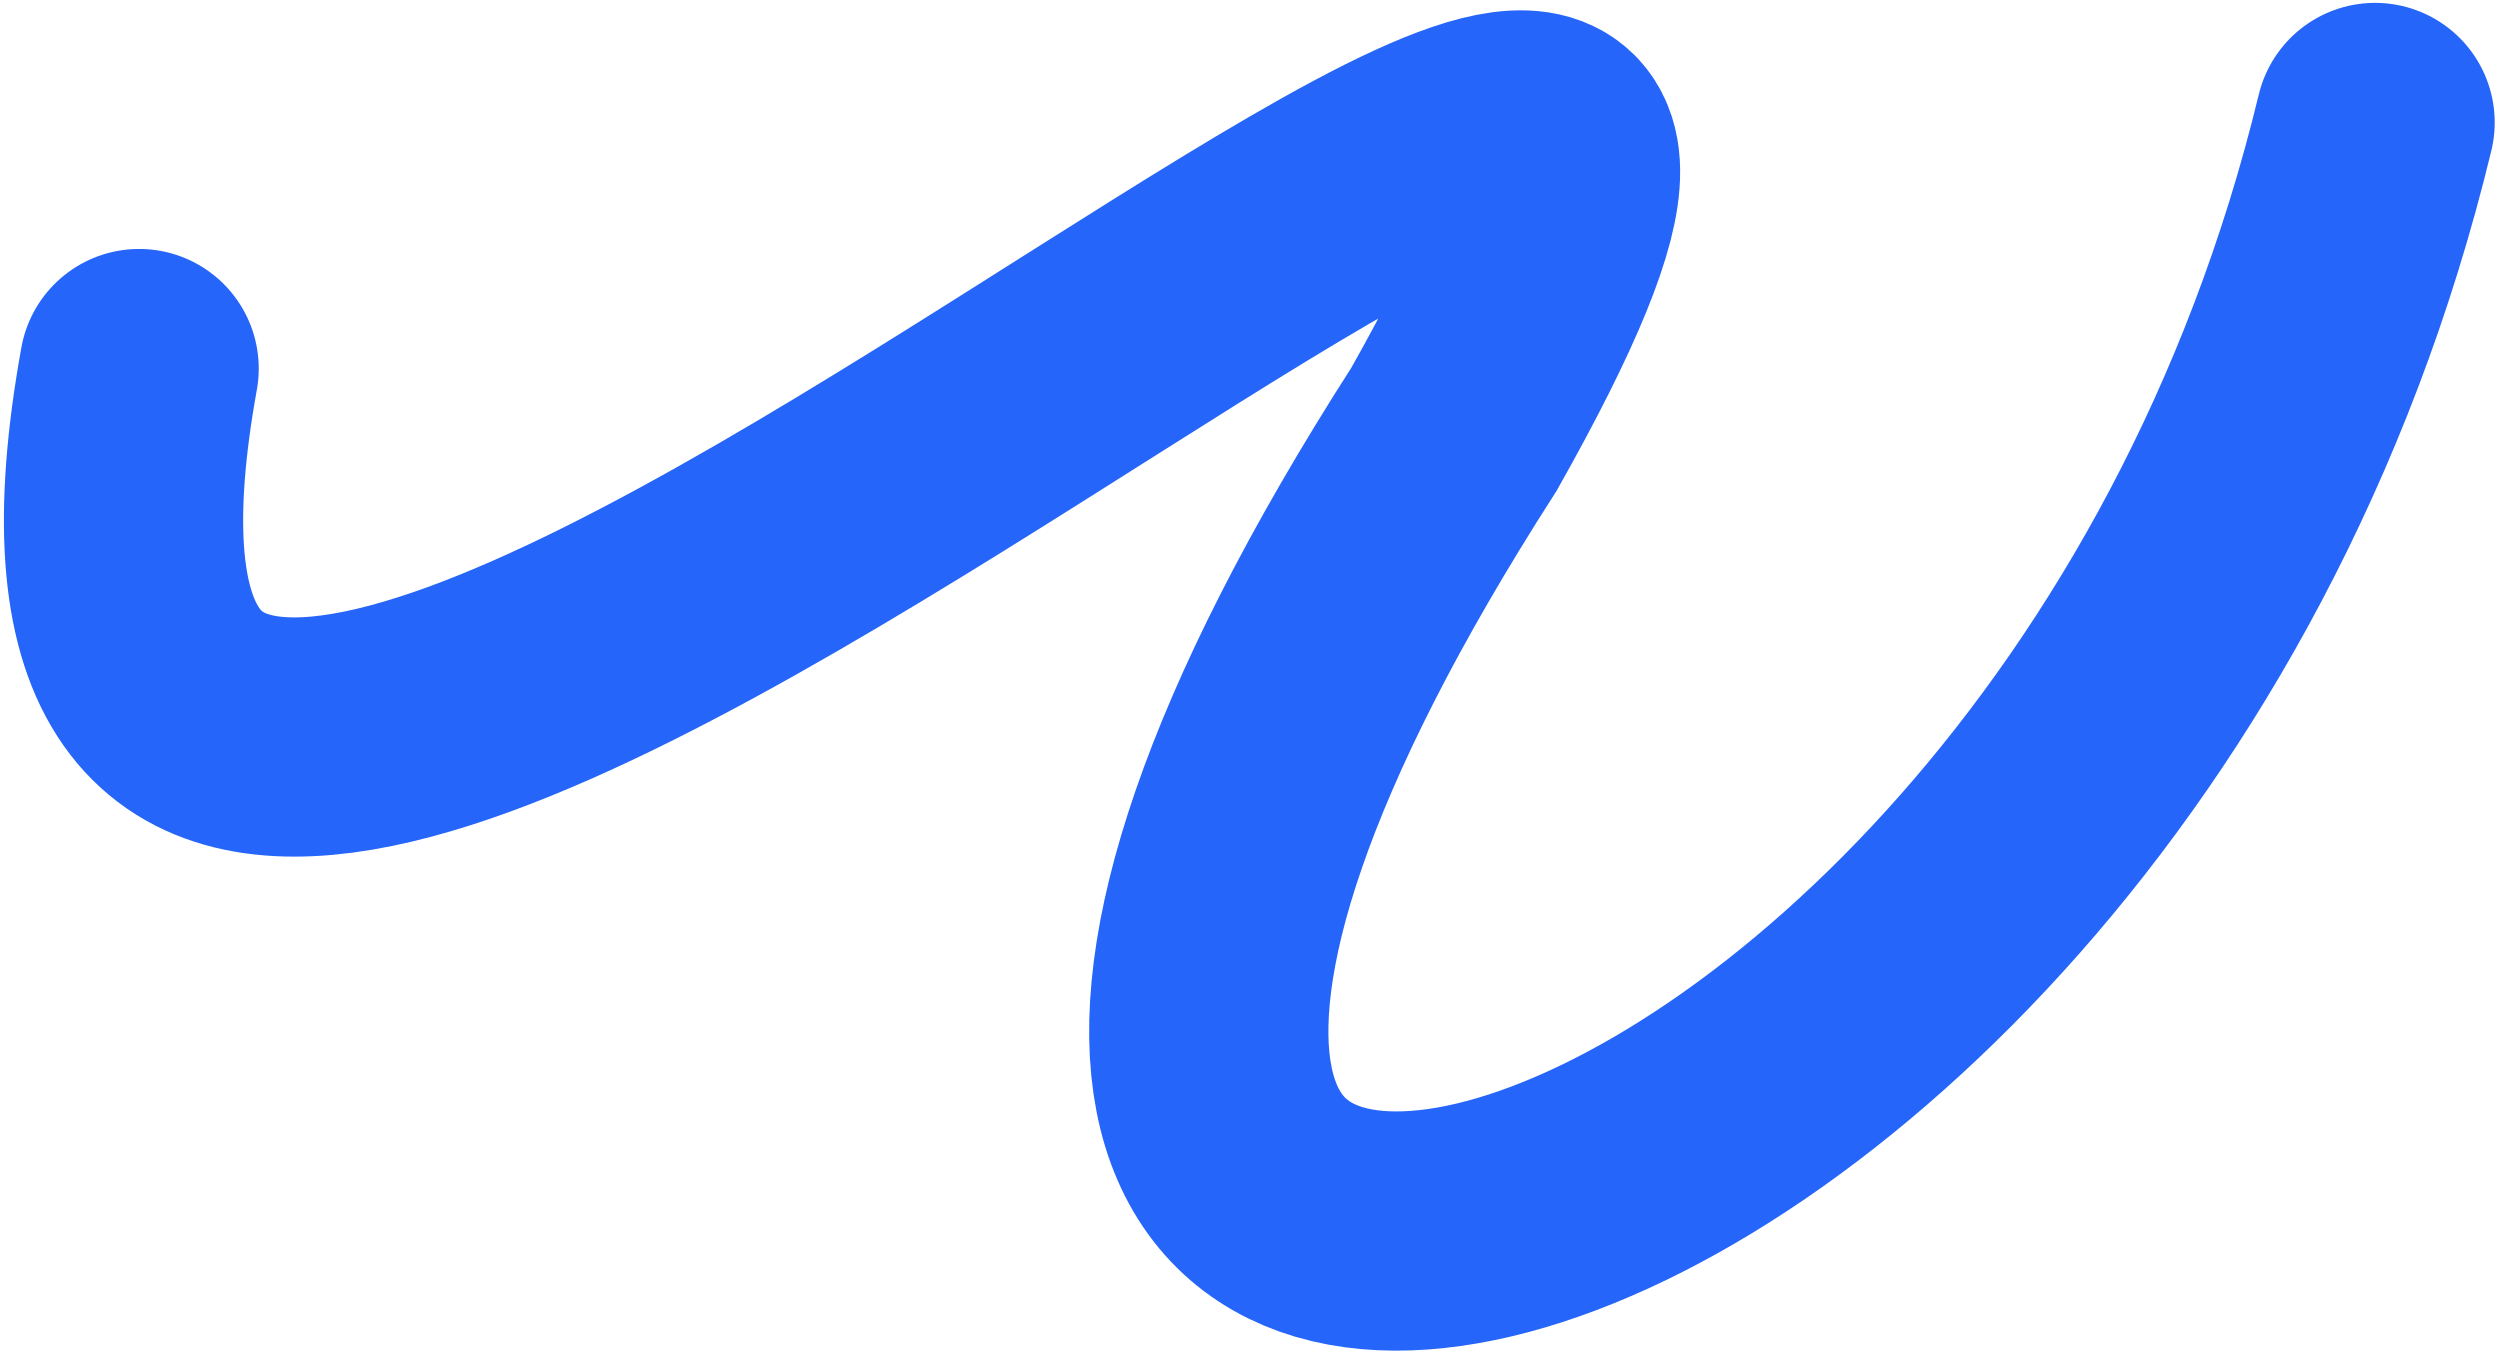
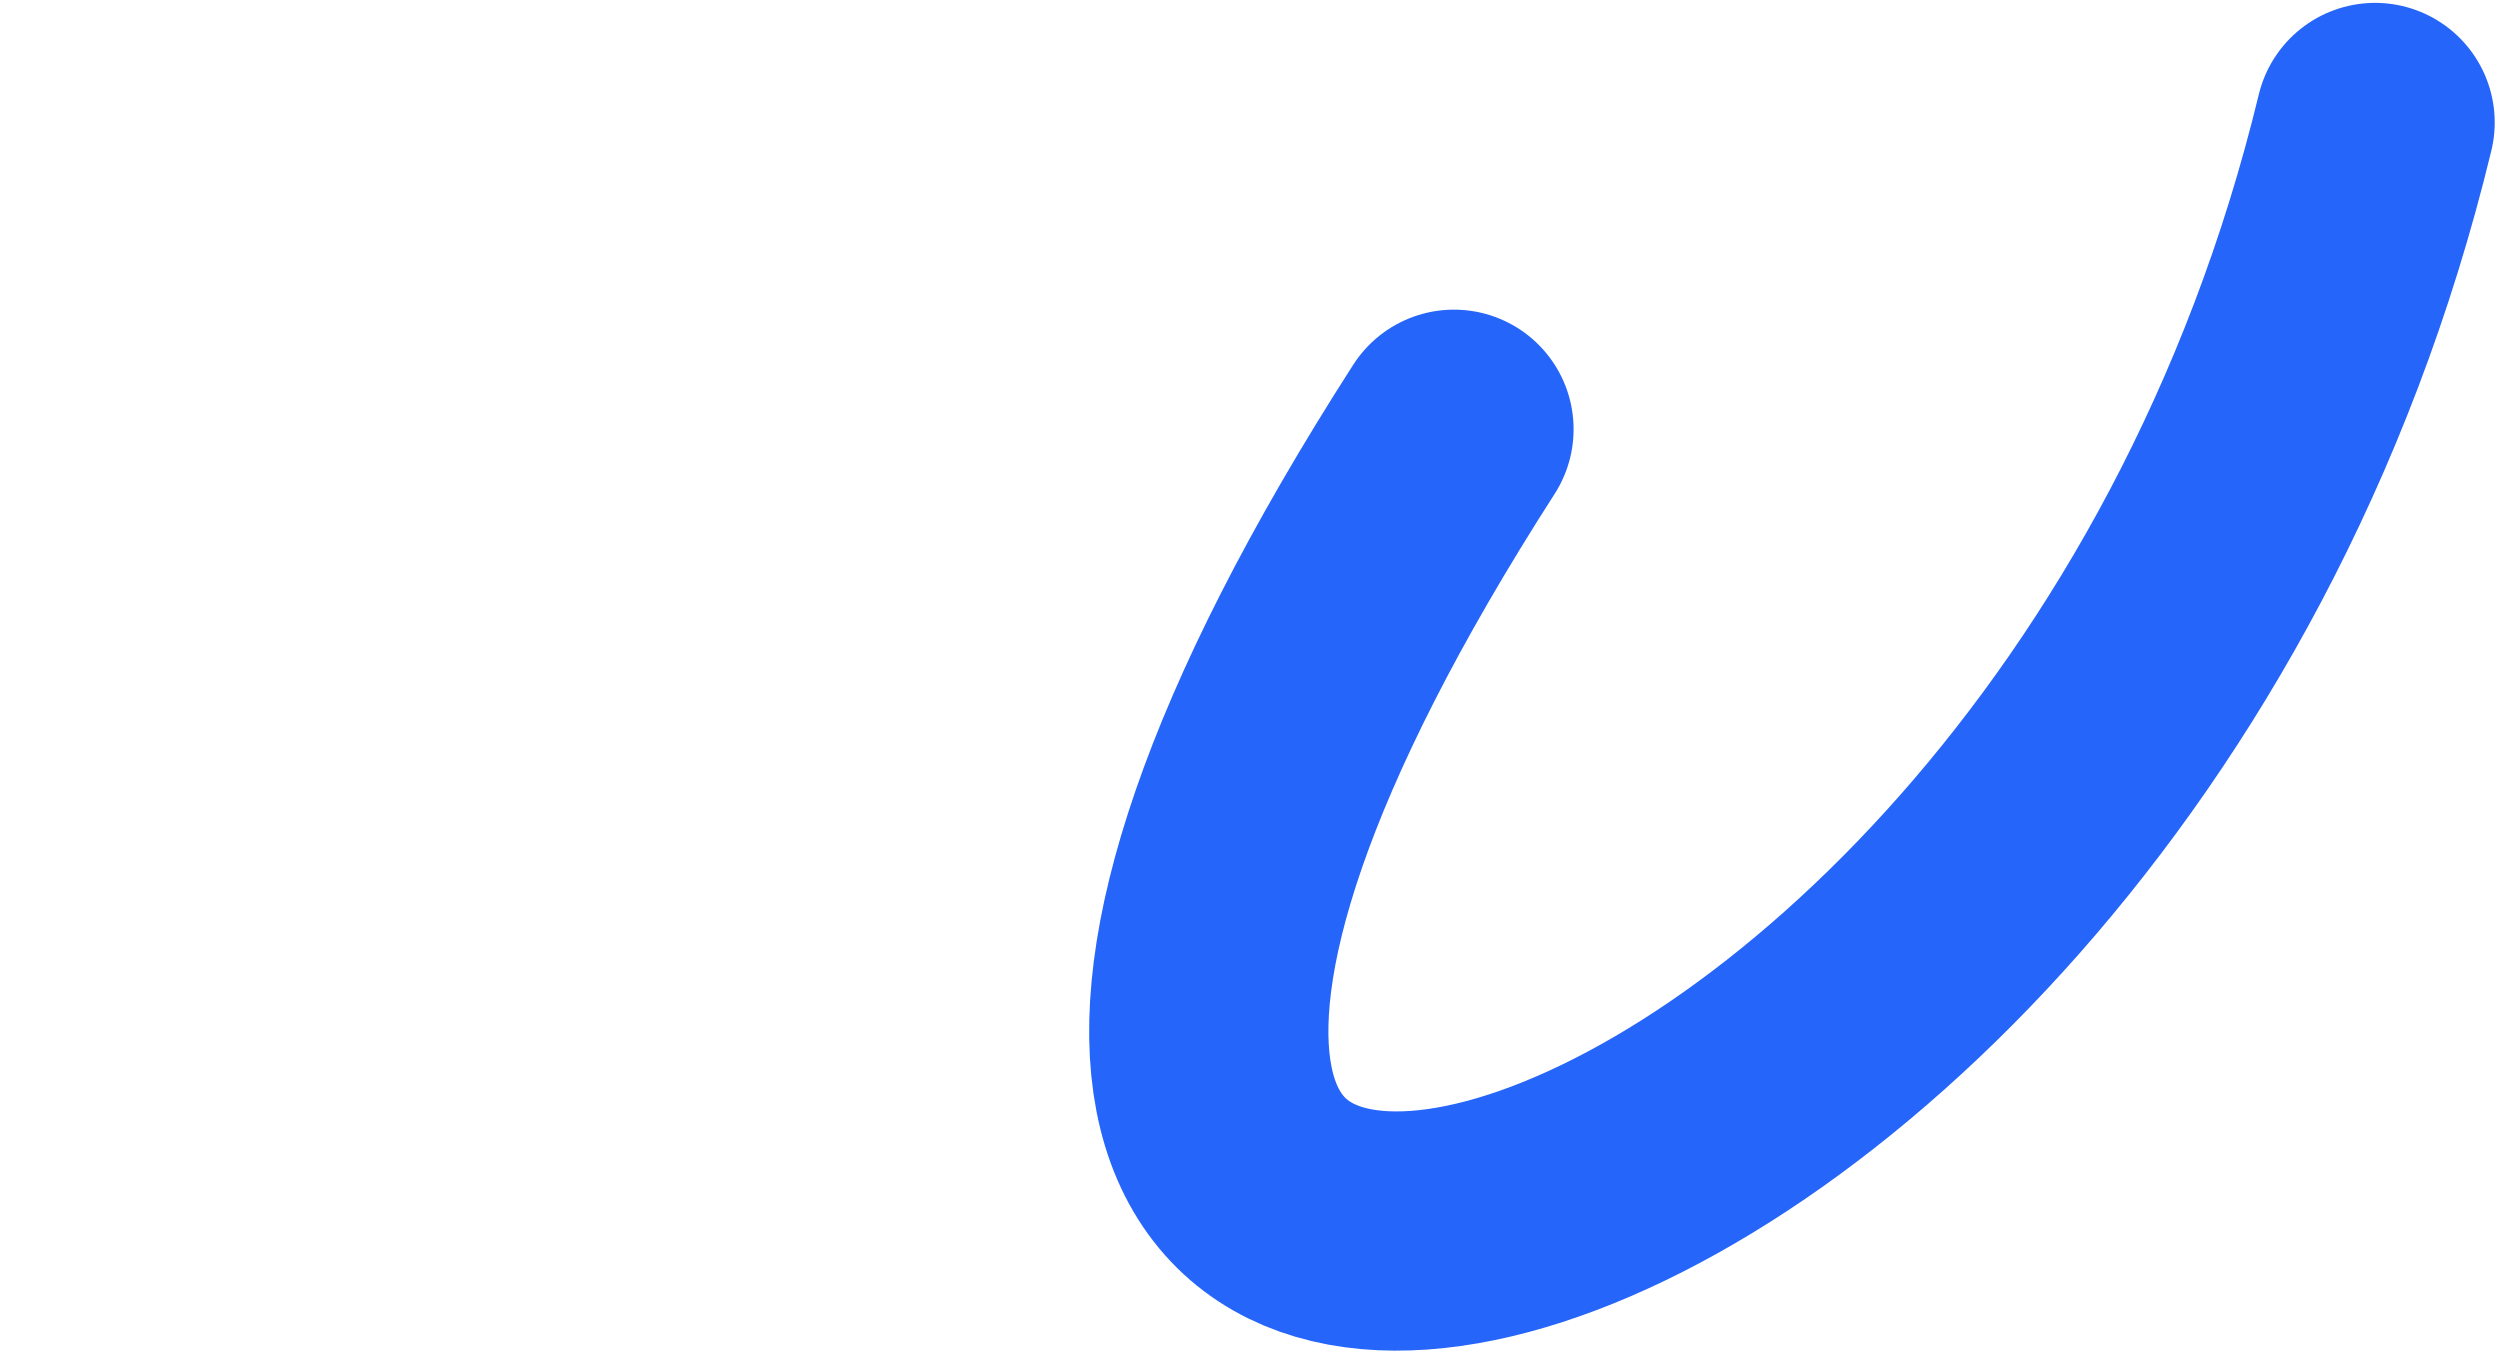
<svg xmlns="http://www.w3.org/2000/svg" width="418" height="226" viewBox="0 0 418 226" fill="none">
-   <path d="M397.115 20.48C346.671 229.036 107.744 282.613 243.104 71.772C343.247 -105.776 -13.018 261.888 23.261 61.624" stroke="#2565F9" stroke-width="40" stroke-linecap="round" />
+   <path d="M397.115 20.48C346.671 229.036 107.744 282.613 243.104 71.772" stroke="#2565F9" stroke-width="40" stroke-linecap="round" />
</svg>